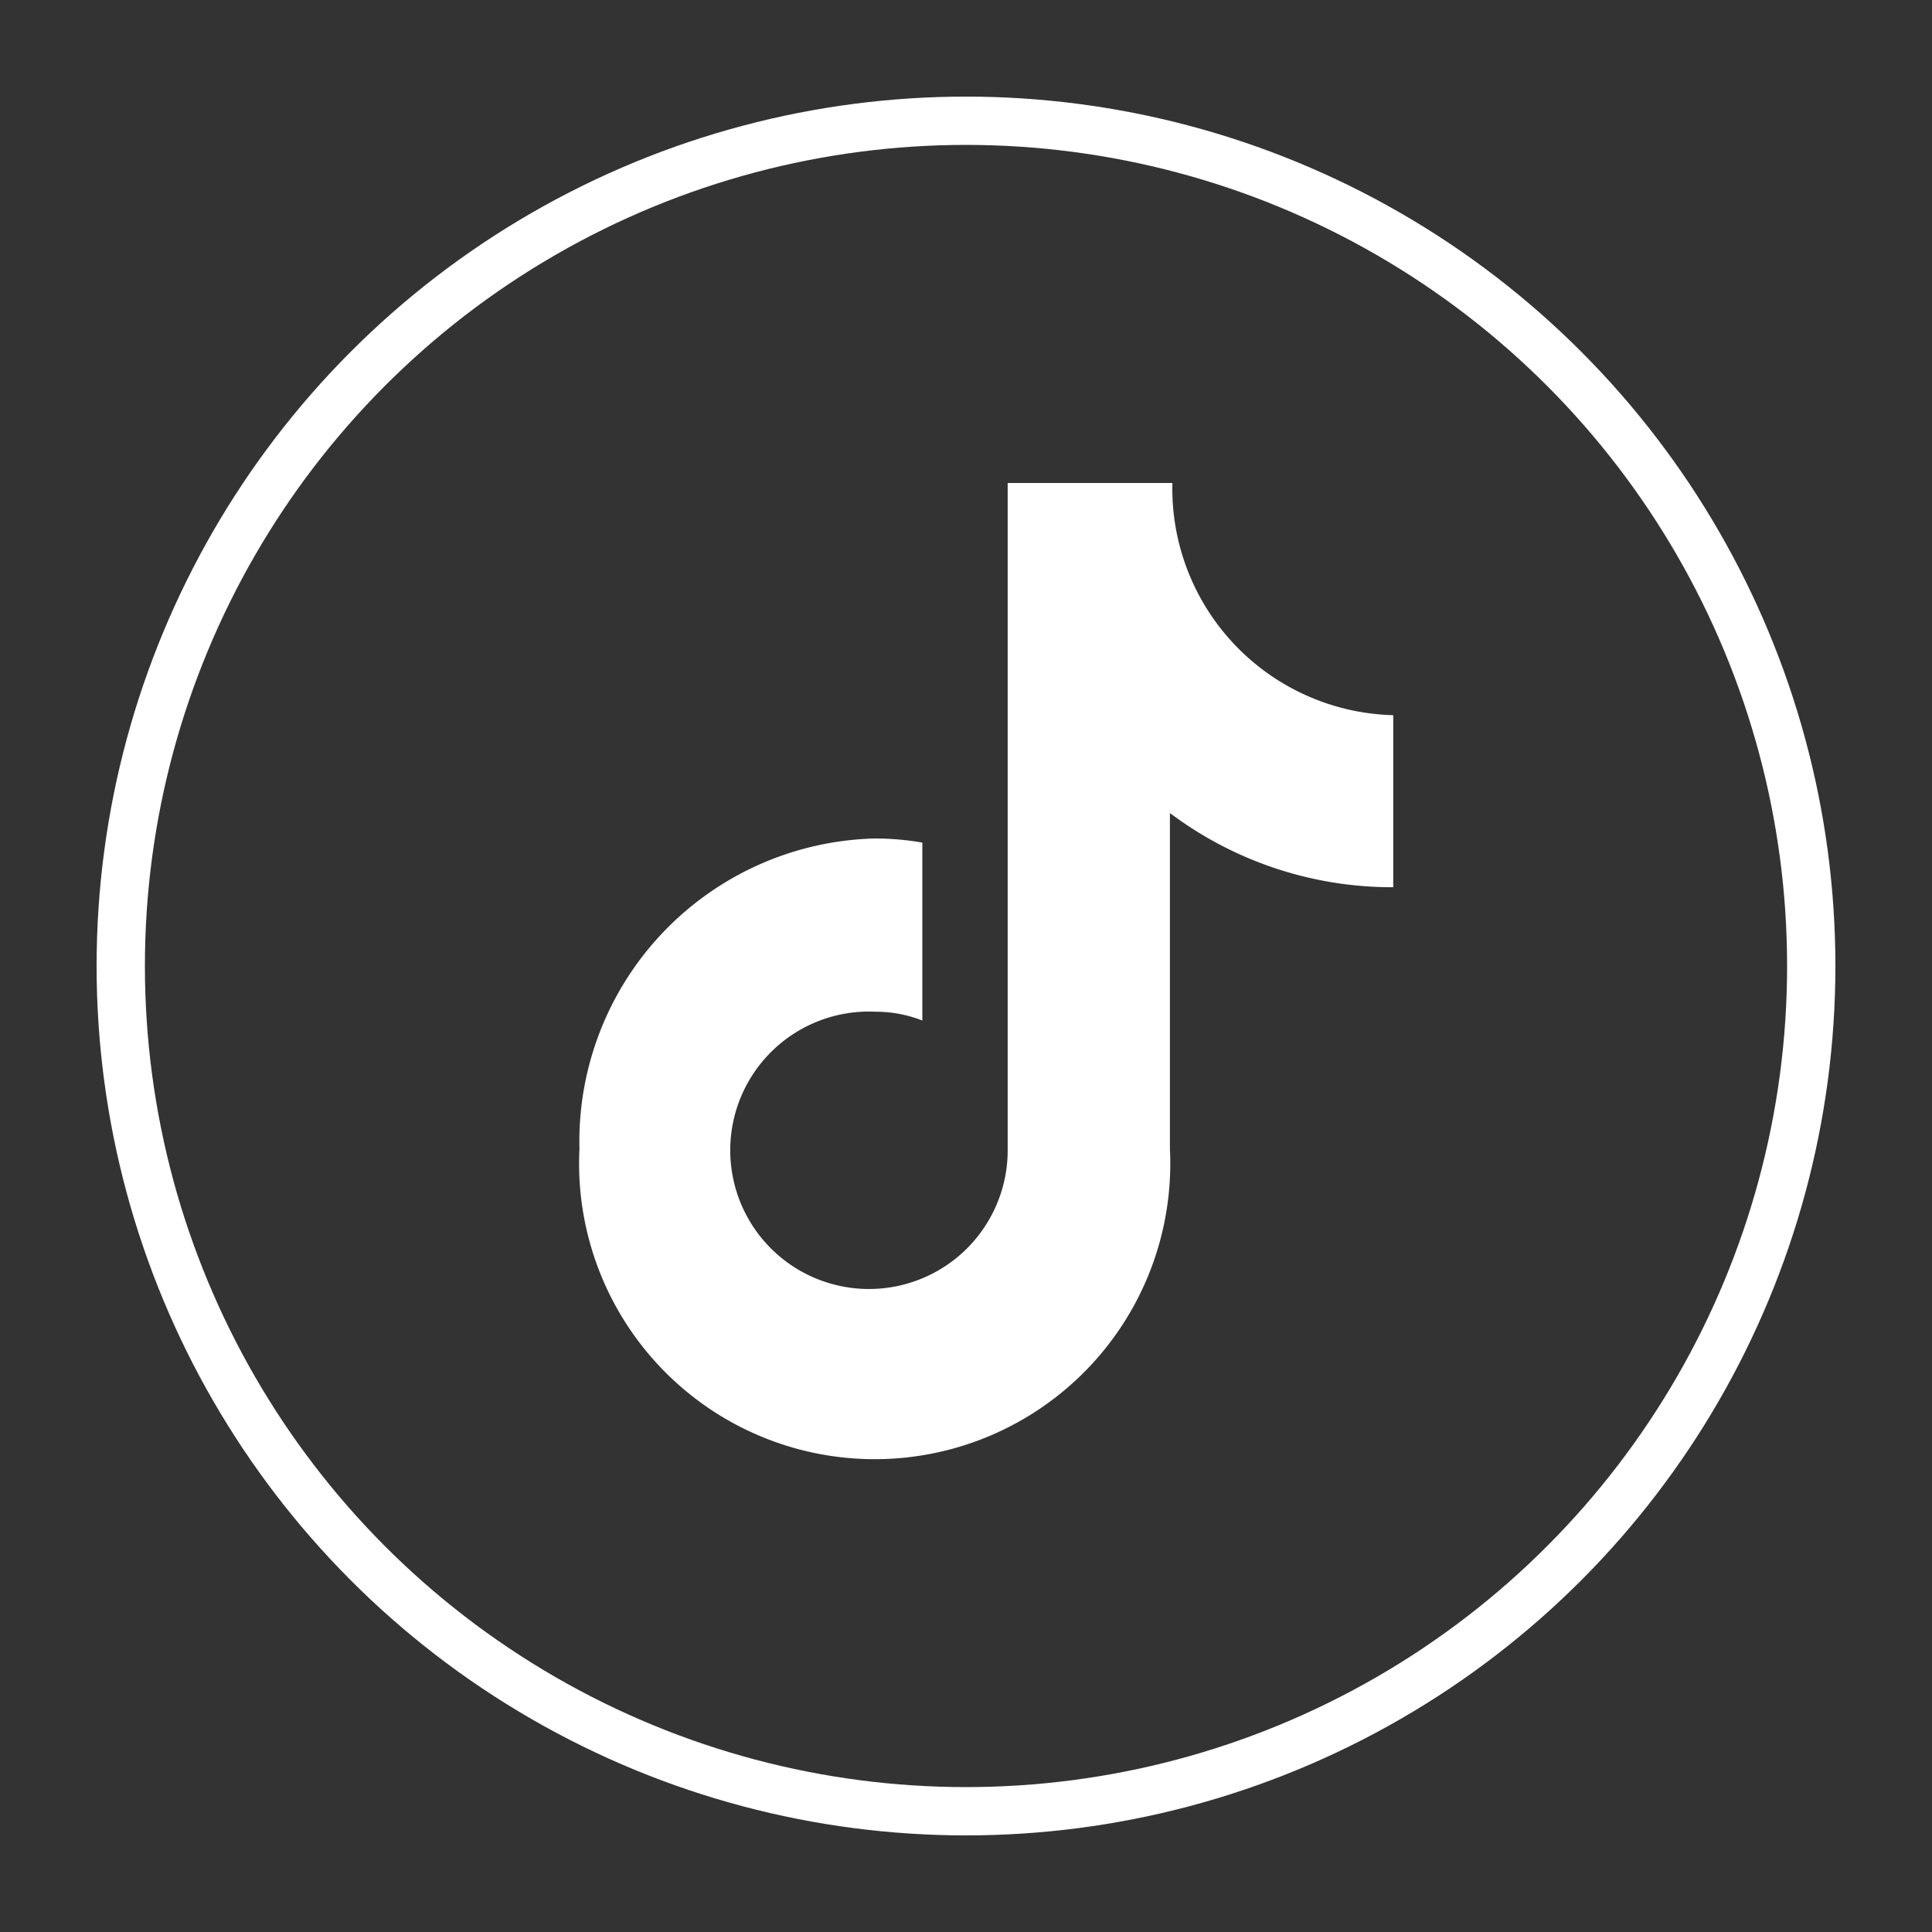
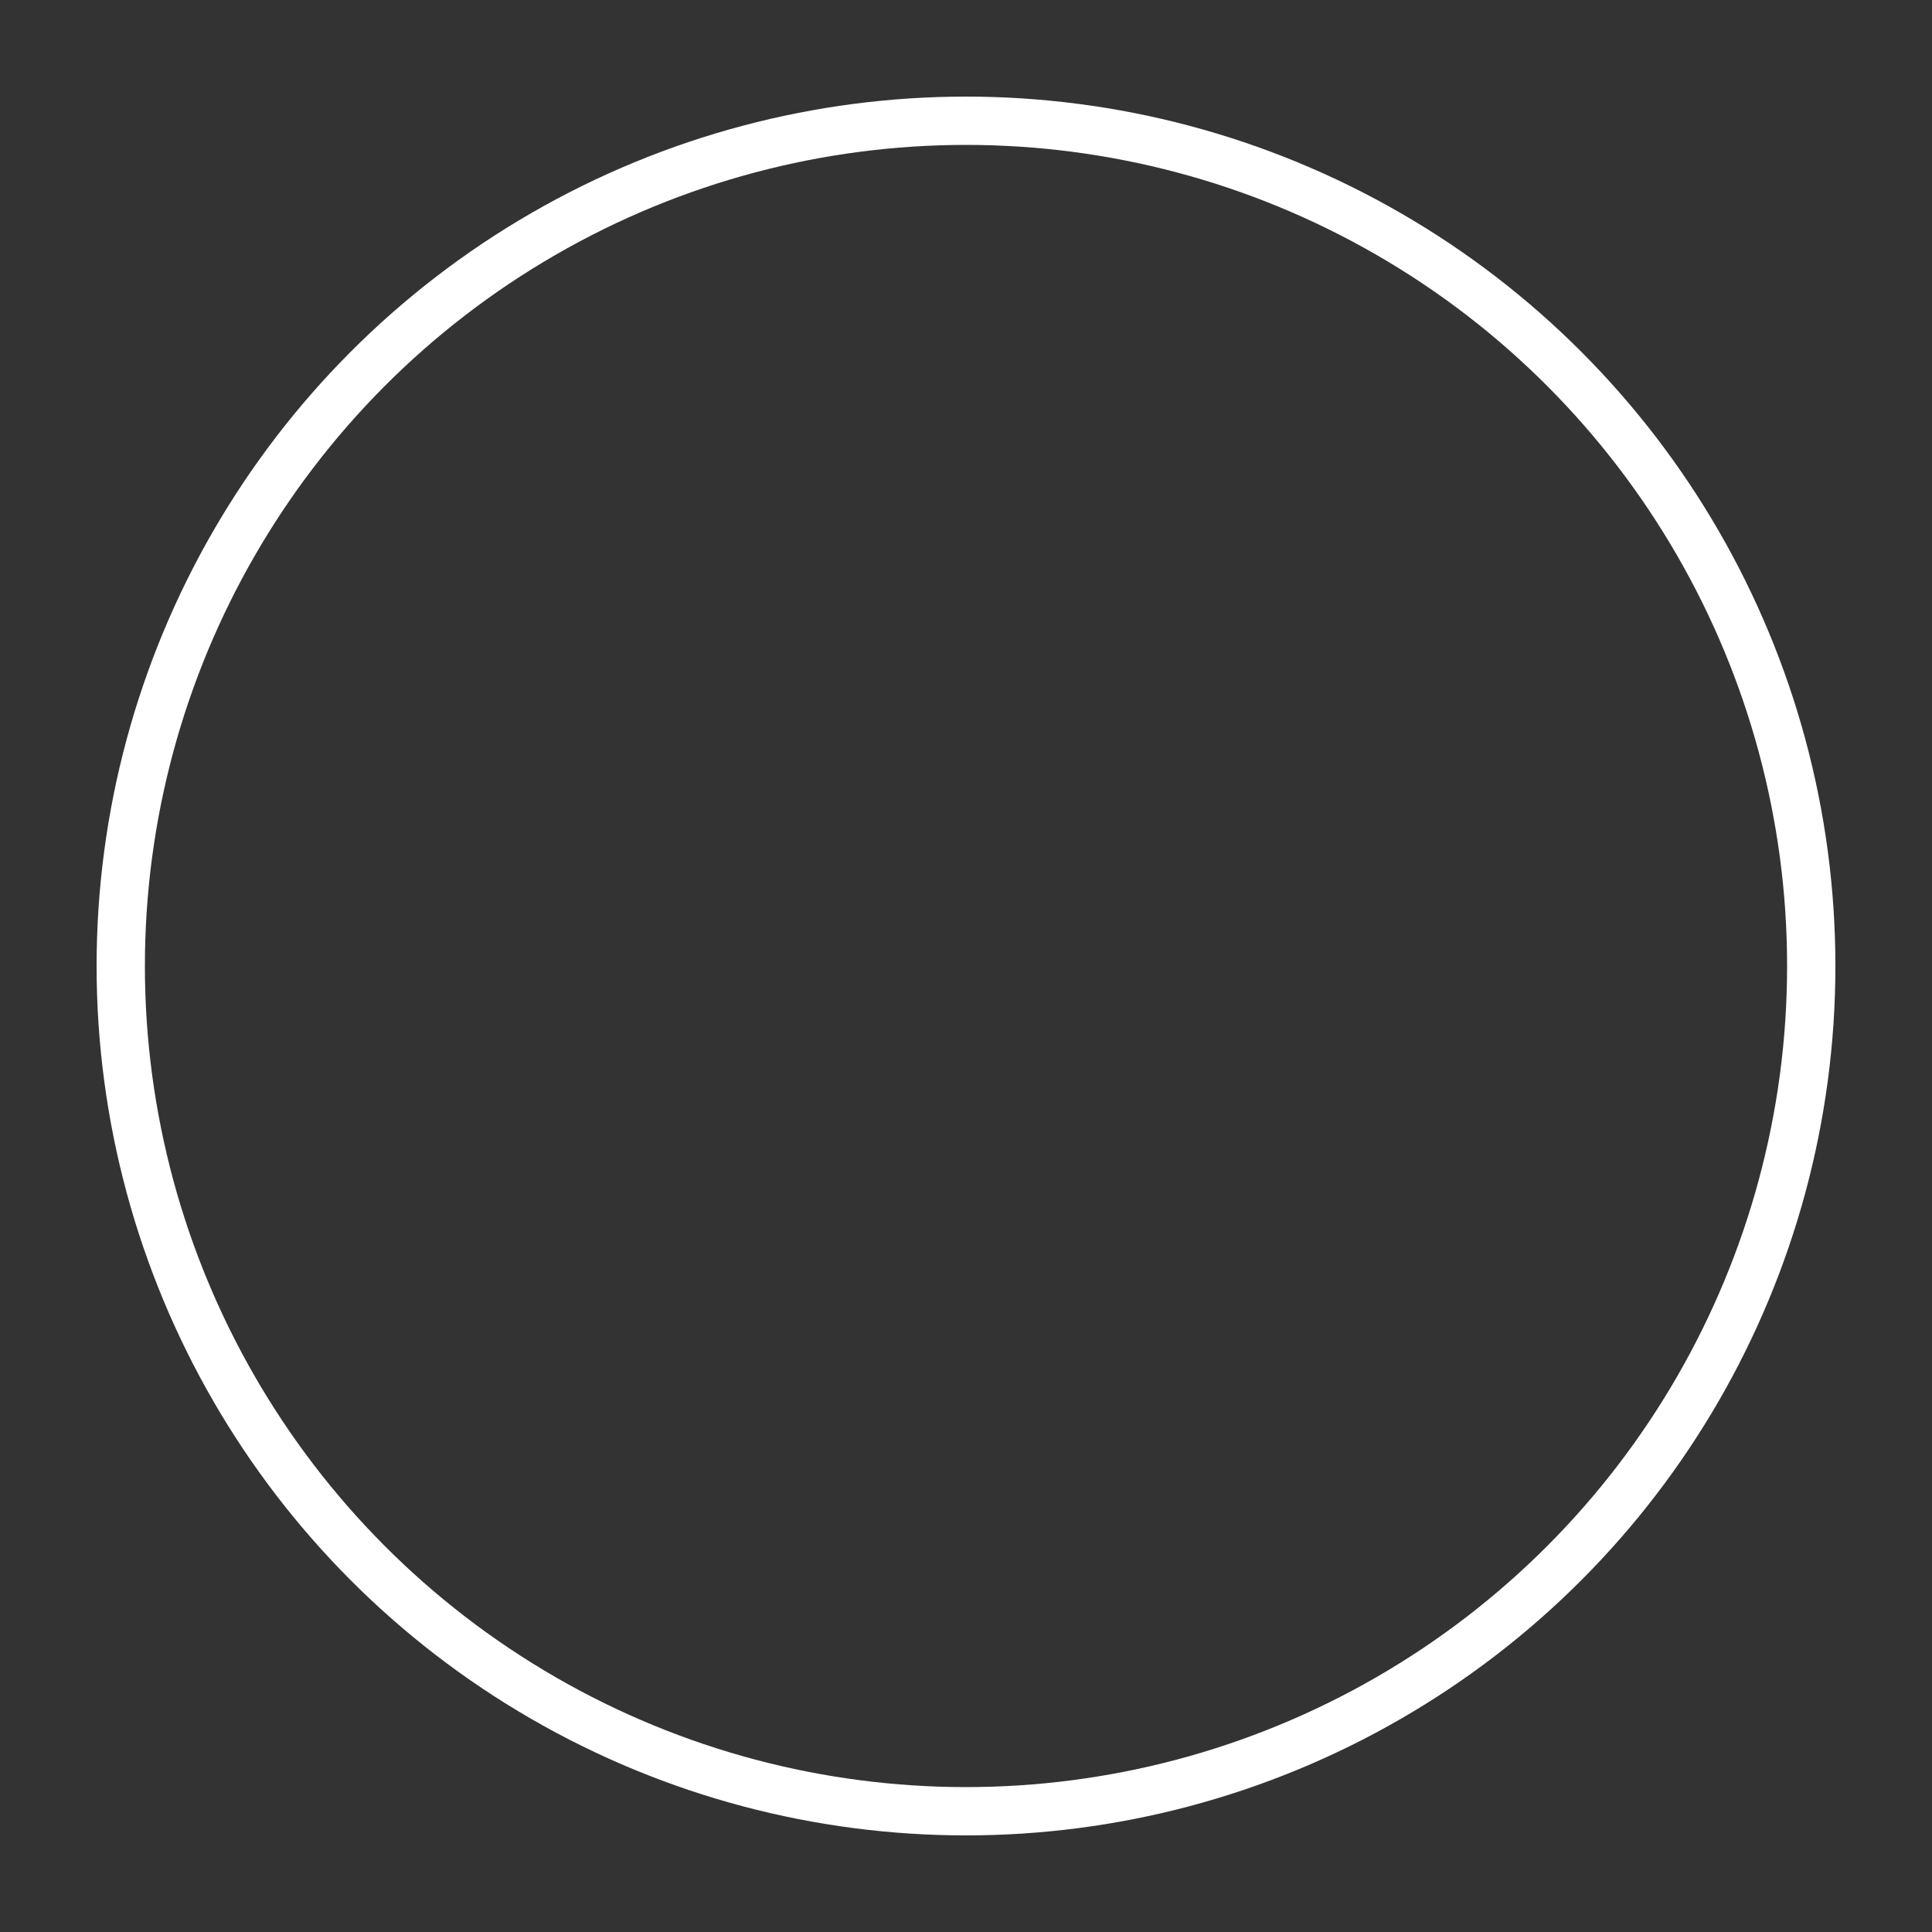
<svg xmlns="http://www.w3.org/2000/svg" width="40" height="40" viewBox="0 0 40 40">
  <rect x="0" y="0" width="40" height="40" fill="#333333" stroke="none" />
  <defs>
    <style>.a,.c,.f{fill:none;}.a{stroke:#707070;}.b{clip-path:url(#a);}.c{stroke:#fff;}.d{fill:#fff;}.e{stroke:none;}</style>
    <clipPath id="a">
      <rect class="a" width="40" height="40" transform="translate(352 4542)" />
    </clipPath>
  </defs>
  <g class="b" transform="translate(-352 -4542)">
    <g class="c" transform="translate(354 4544)">
-       <circle class="e" cx="18" cy="18" r="18" />
      <circle class="f" cx="18" cy="18" r="17.5" />
    </g>
-     <path class="d" d="M102.123,8.369a7.653,7.653,0,0,1-4.6-1.536v6.955a6.12,6.12,0,1,1-12.225,0A6.275,6.275,0,0,1,91.412,7.36a5.768,5.768,0,0,1,.985.085v3.684a2.621,2.621,0,0,0-.96-.182,2.872,2.872,0,1,0,2.727,2.869V0h3.41a4.694,4.694,0,0,0,4.573,4.807v3.56l-.024,0" transform="translate(278.699 4552)" />
  </g>
</svg>